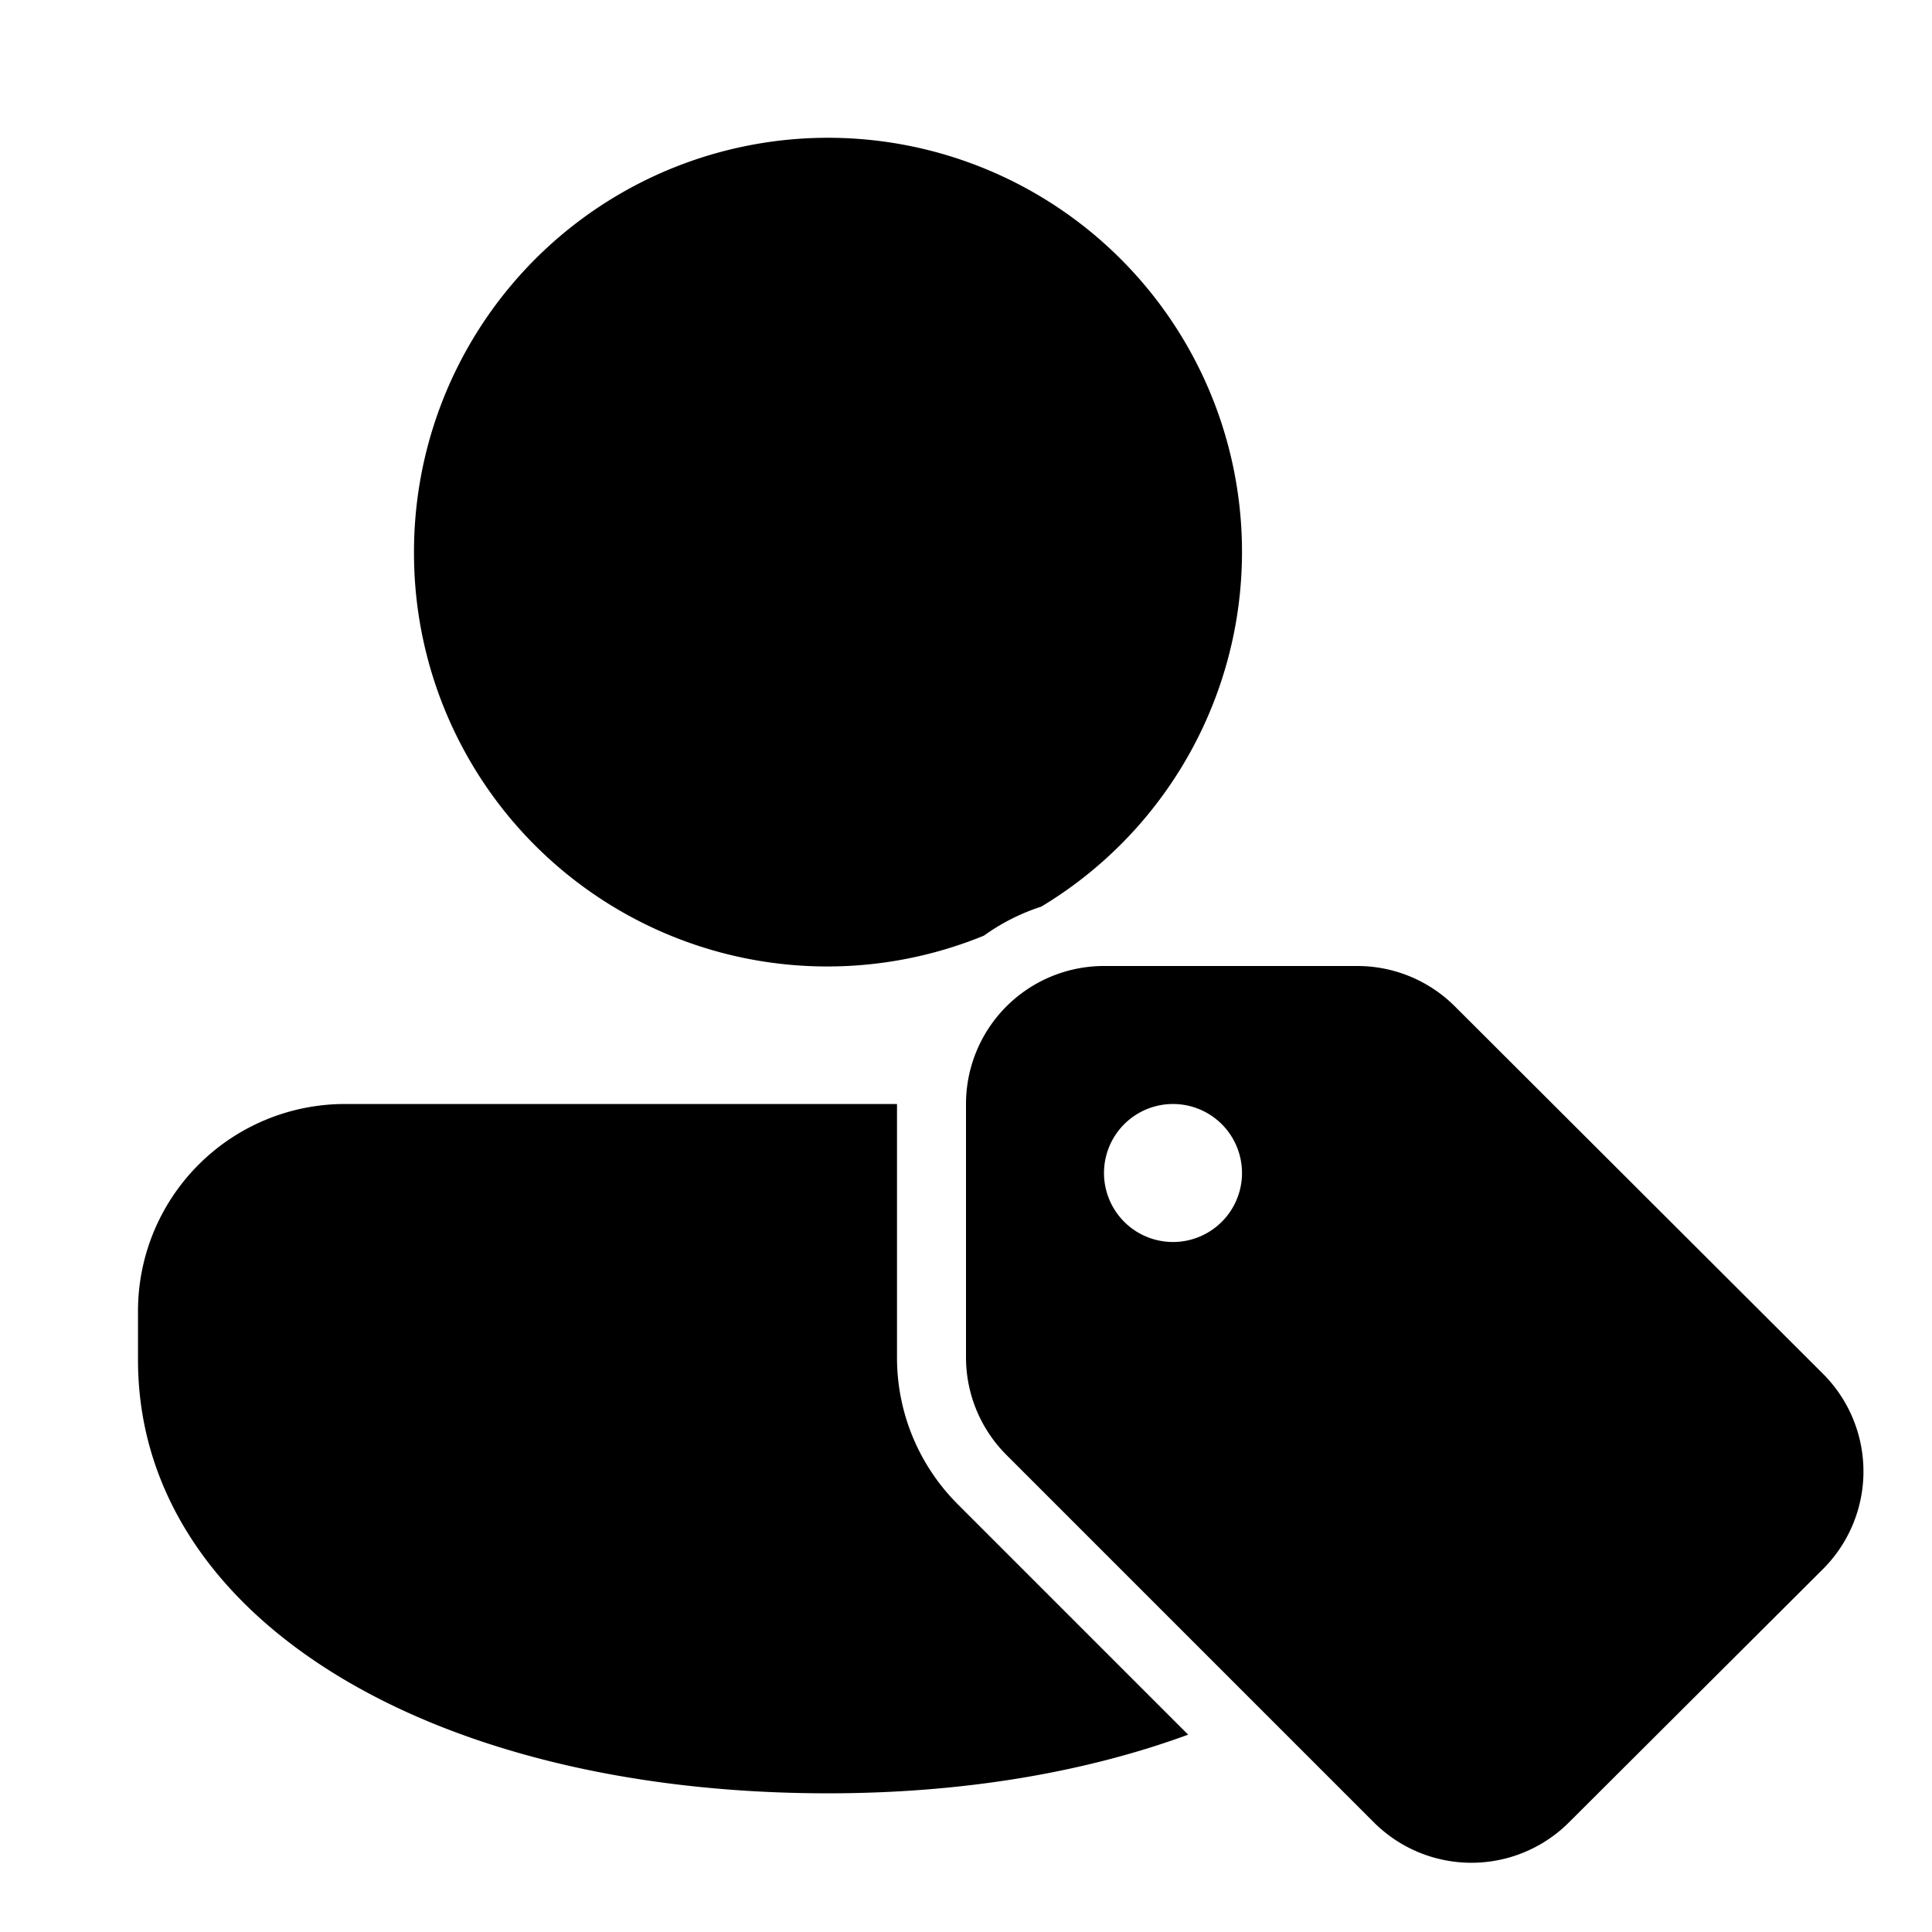
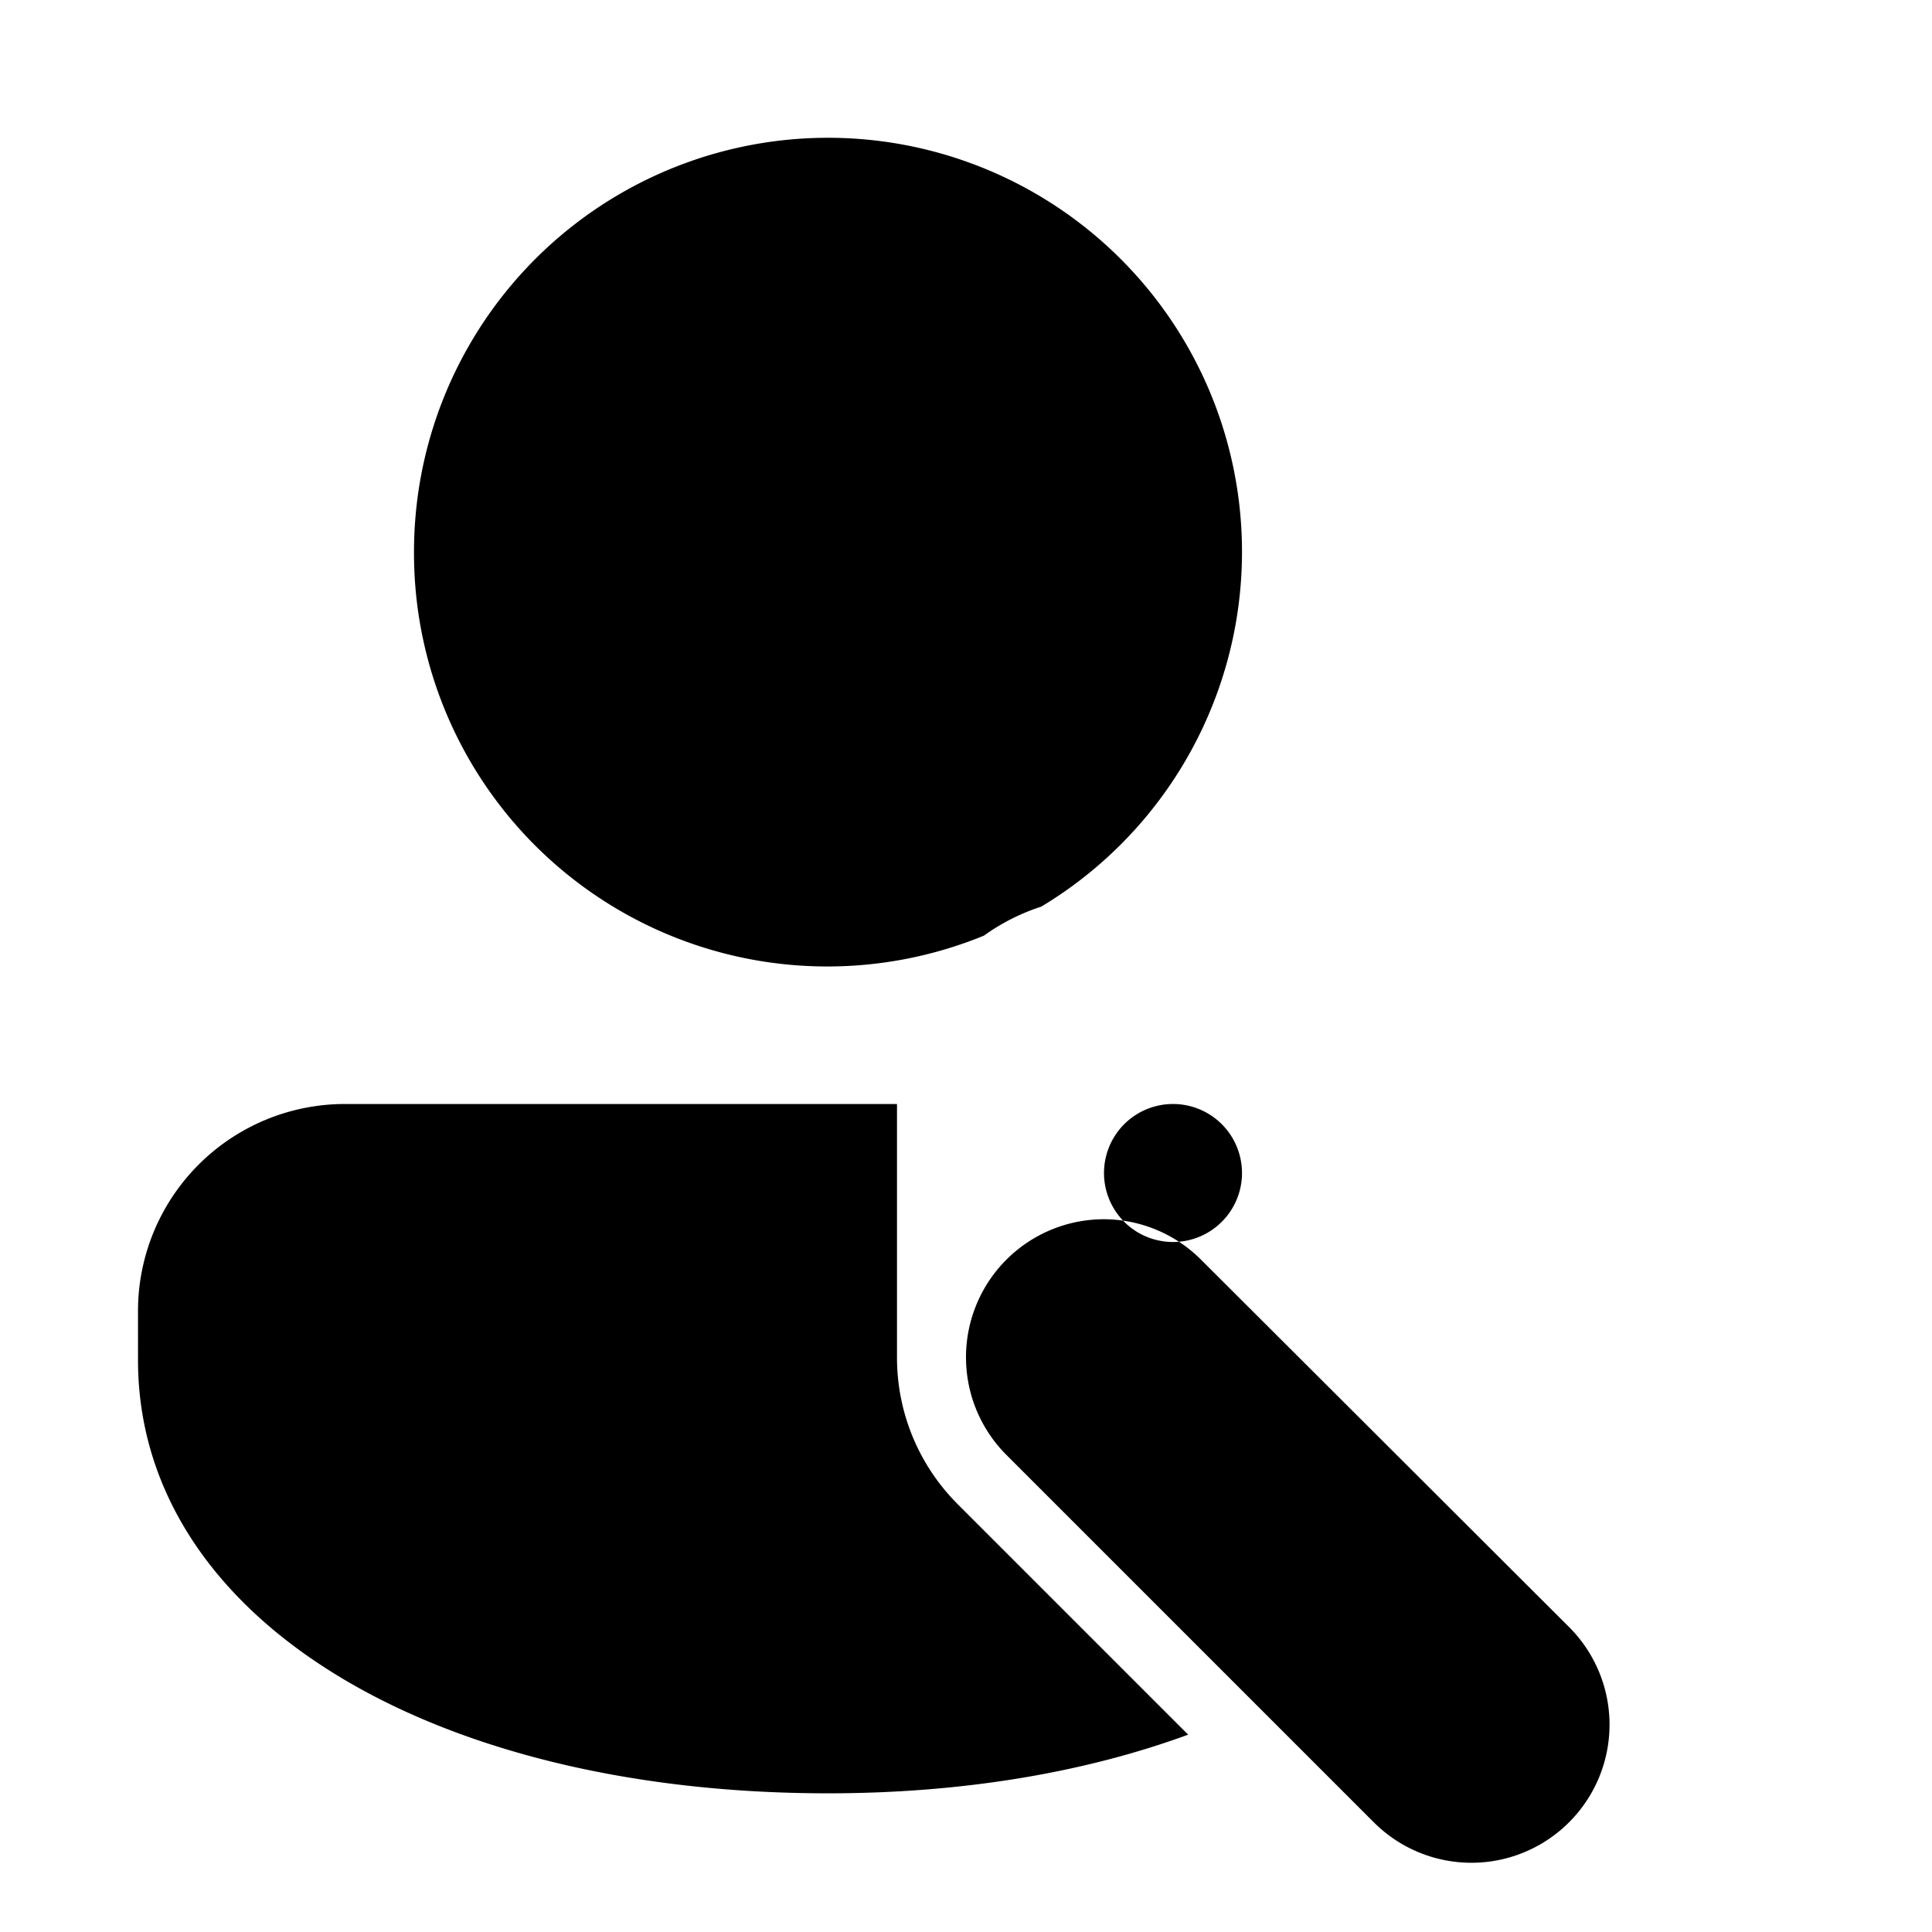
<svg xmlns="http://www.w3.org/2000/svg" width="28" height="28" viewBox="0 0 28 28">
-   <path d="M17.22 25.14c-1.5.55-3.27.85-5.22.85-5.79 0-10-2.56-10-6.28V19a3 3 0 0 1 3-3h8v3.68a3 3 0 0 0 .88 2.12l3.34 3.34Zm-2.13-12a3 3 0 0 0-.83.42A5.99 5.99 0 0 1 6 8a6 6 0 1 1 9.09 5.14ZM14 16v3.68a2 2 0 0 0 .59 1.41l5.32 5.32a2 2 0 0 0 2.83 0l3.68-3.67a2 2 0 0 0 0-2.83l-5.33-5.32a2 2 0 0 0-1.41-.59H16a2 2 0 0 0-2 2Zm3 2a1 1 0 1 1 0-2 1 1 0 0 1 0 2Z" />
+   <path d="M17.22 25.14c-1.5.55-3.27.85-5.22.85-5.79 0-10-2.56-10-6.28V19a3 3 0 0 1 3-3h8v3.68a3 3 0 0 0 .88 2.12l3.34 3.34Zm-2.13-12a3 3 0 0 0-.83.42A5.99 5.99 0 0 1 6 8a6 6 0 1 1 9.09 5.14ZM14 16v3.68a2 2 0 0 0 .59 1.41l5.32 5.32a2 2 0 0 0 2.83 0a2 2 0 0 0 0-2.83l-5.33-5.32a2 2 0 0 0-1.41-.59H16a2 2 0 0 0-2 2Zm3 2a1 1 0 1 1 0-2 1 1 0 0 1 0 2Z" />
</svg>